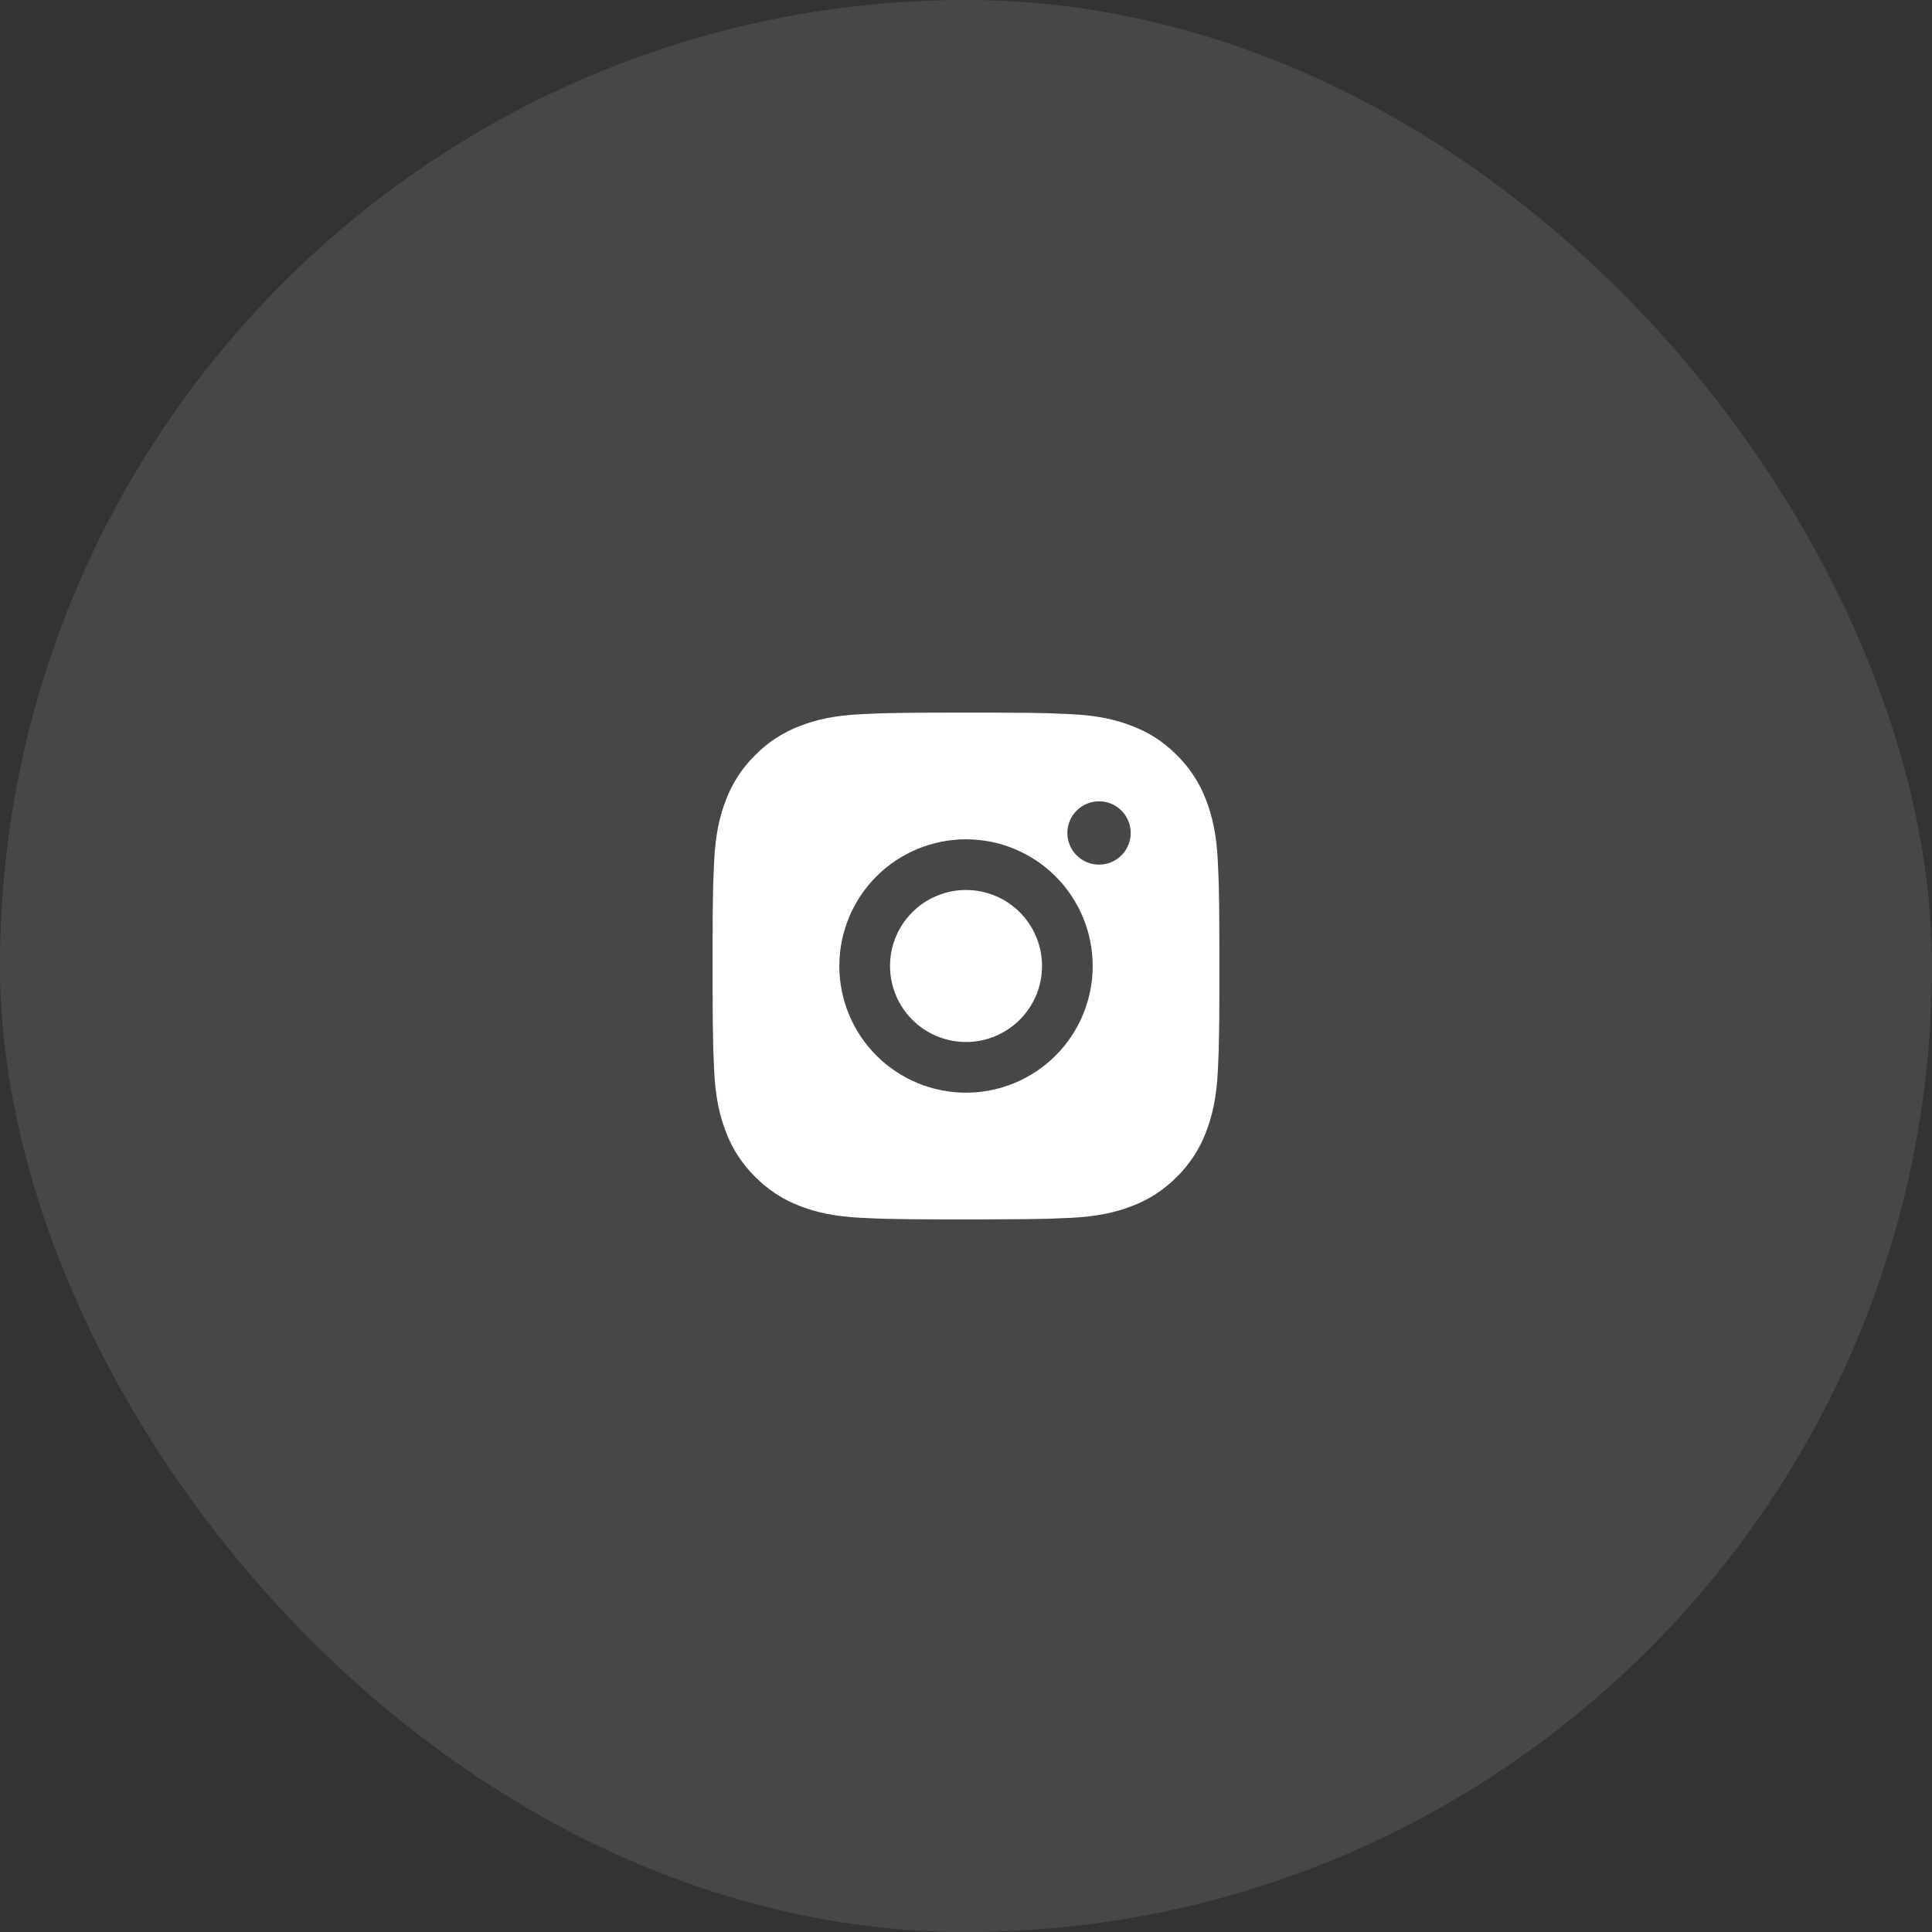
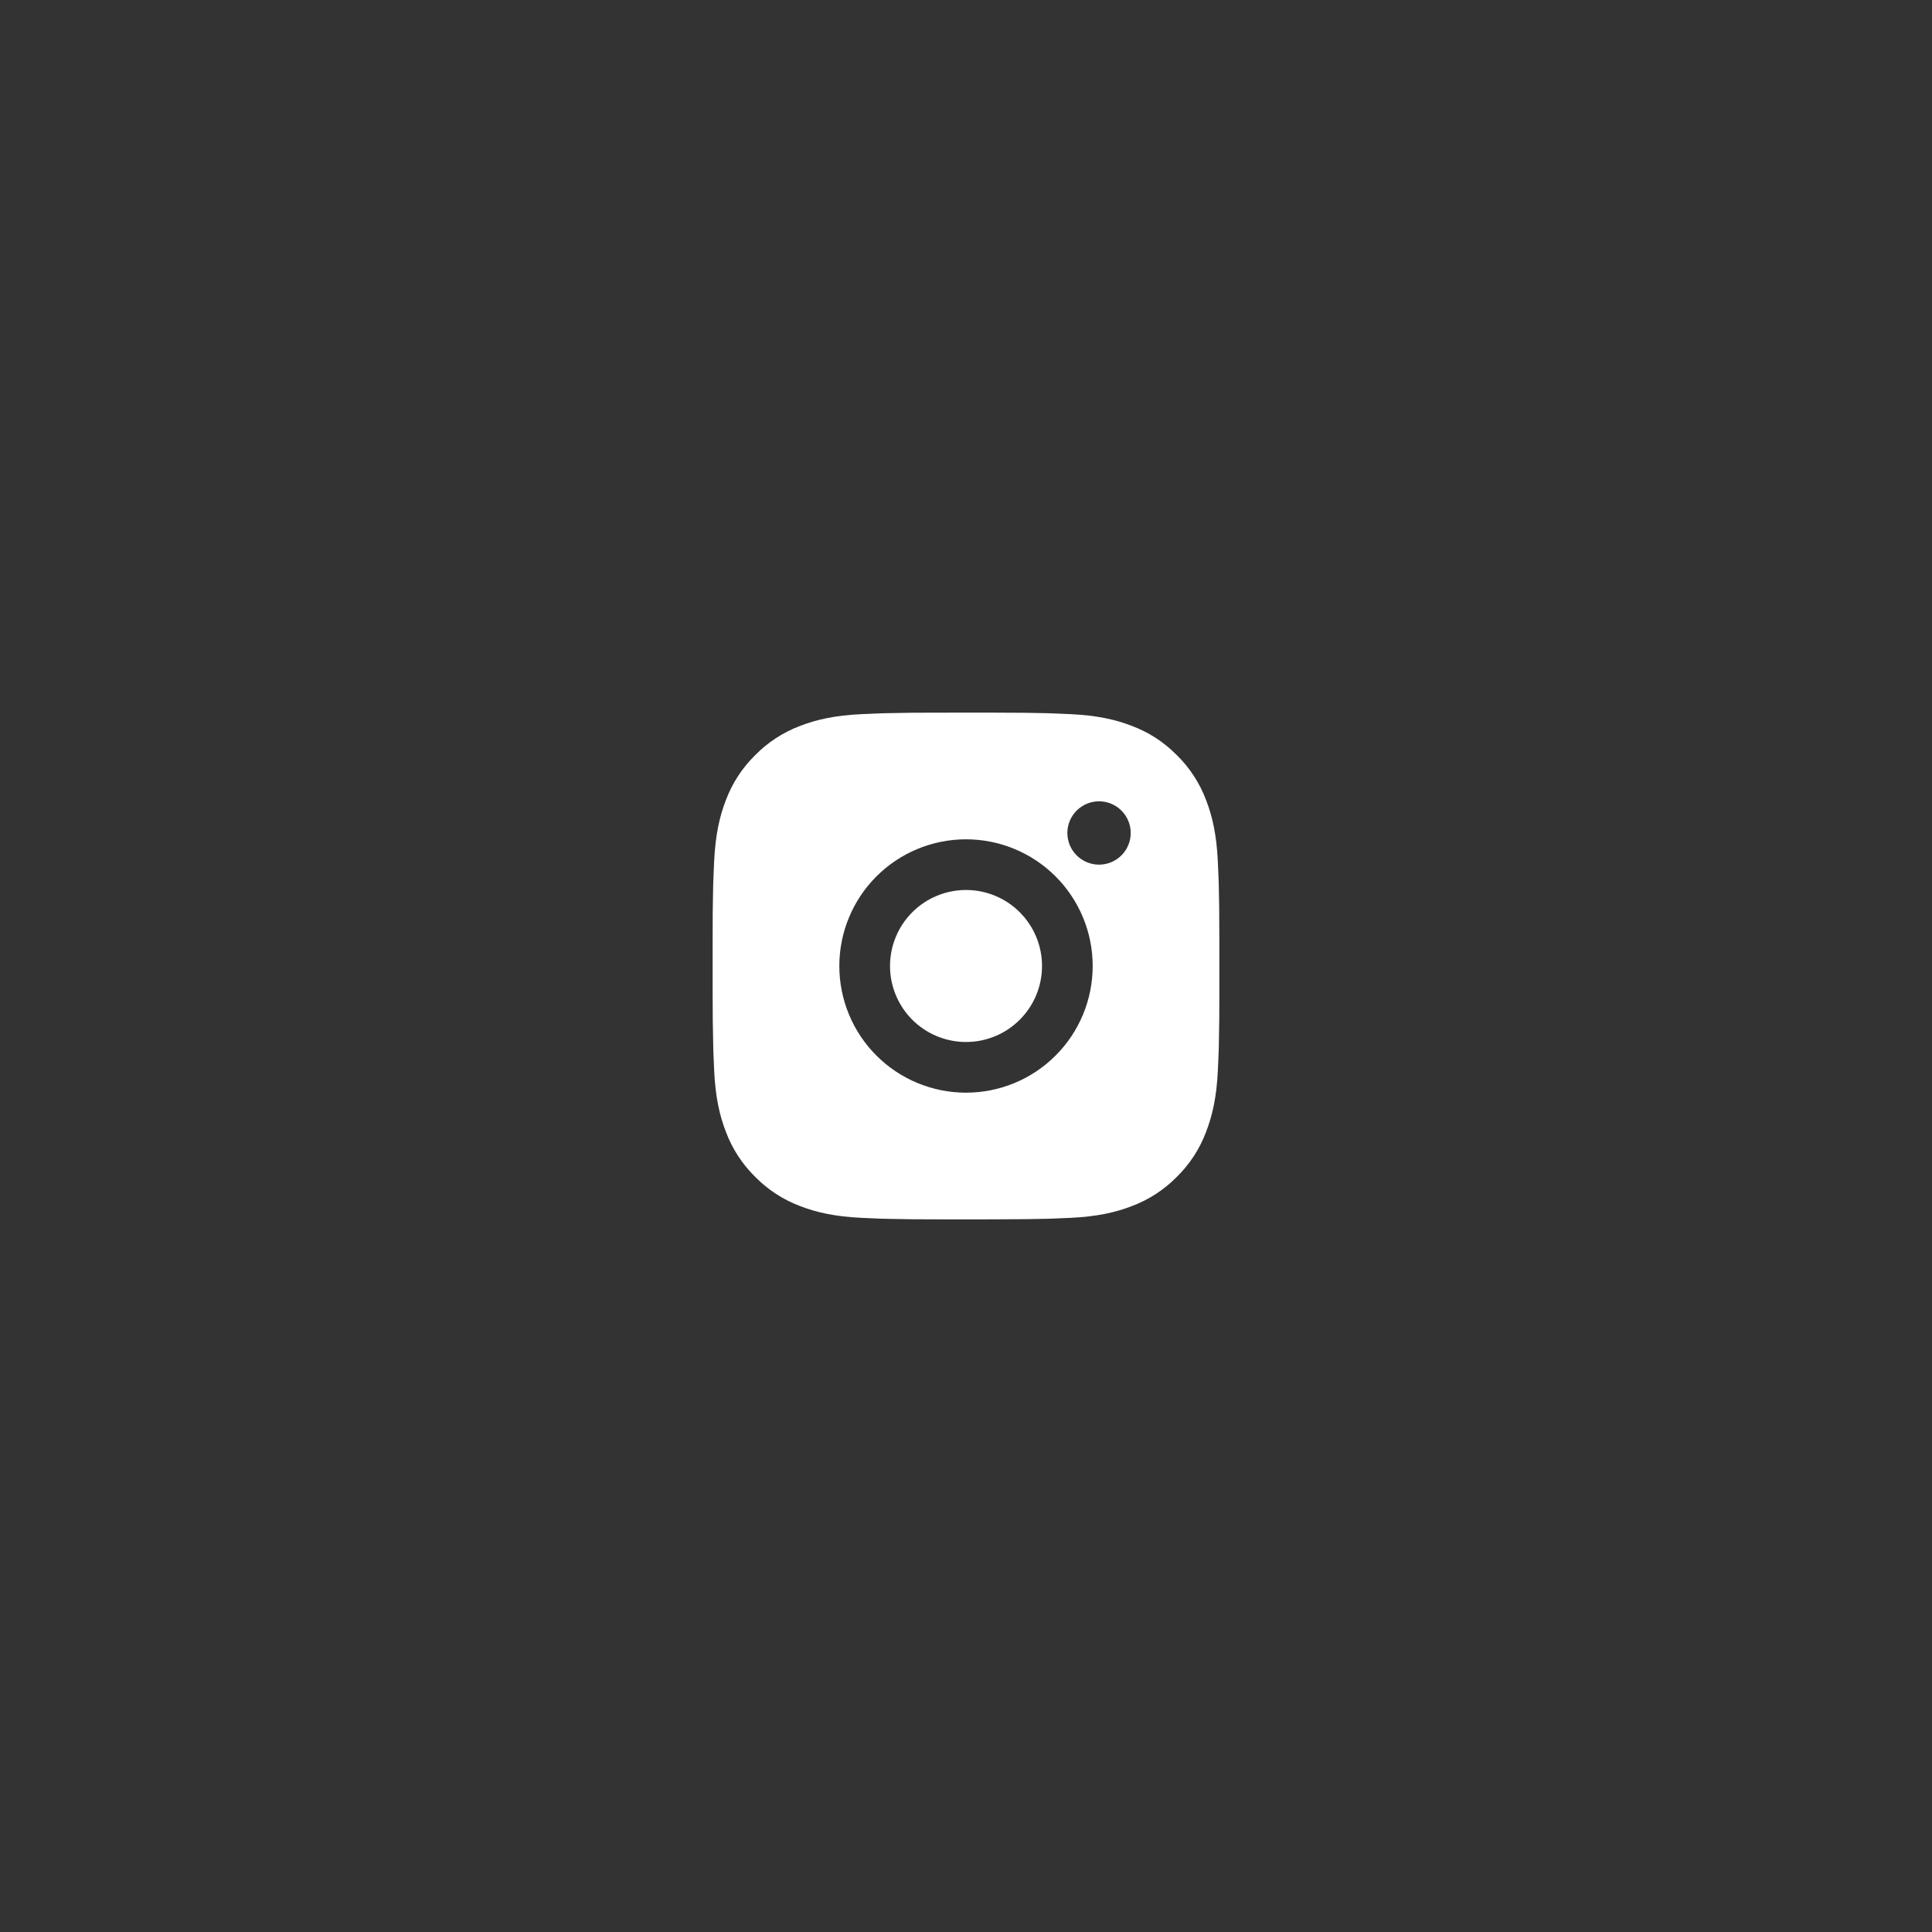
<svg xmlns="http://www.w3.org/2000/svg" width="122" height="122" viewBox="0 0 122 122" fill="none">
  <rect x="0" y="0" width="122" height="122" fill="#333333" stroke="none" />
-   <rect width="122" height="122" rx="61" fill="white" fill-opacity="0.1" />
  <path d="M62.645 45C64.445 45.005 65.358 45.014 66.147 45.037L66.457 45.048C66.816 45.061 67.169 45.077 67.597 45.096C69.299 45.176 70.46 45.445 71.48 45.84C72.535 46.246 73.425 46.797 74.315 47.685C75.129 48.484 75.758 49.452 76.159 50.52C76.555 51.539 76.823 52.701 76.903 54.405C76.922 54.83 76.939 55.184 76.951 55.544L76.961 55.854C76.985 56.641 76.995 57.555 76.998 59.355L76.999 60.548V62.644C77.003 63.811 76.991 64.978 76.963 66.145L76.953 66.456C76.94 66.816 76.924 67.169 76.905 67.595C76.825 69.299 76.553 70.459 76.159 71.479C75.758 72.547 75.129 73.515 74.315 74.314C73.515 75.128 72.548 75.758 71.48 76.159C70.46 76.554 69.299 76.823 67.597 76.903L66.457 76.951L66.147 76.961C65.358 76.983 64.445 76.994 62.645 76.998L61.451 76.999H59.357C58.19 77.003 57.022 76.991 55.855 76.962L55.544 76.953C55.165 76.938 54.785 76.922 54.405 76.903C52.703 76.823 51.541 76.554 50.521 76.159C49.453 75.758 48.486 75.128 47.687 74.314C46.873 73.515 46.243 72.547 45.841 71.479C45.446 70.46 45.177 69.299 45.097 67.595L45.049 66.456L45.041 66.145C45.011 64.978 44.998 63.811 45.001 62.644V59.355C44.996 58.188 45.008 57.021 45.036 55.854L45.047 55.544C45.06 55.184 45.076 54.83 45.095 54.405C45.175 52.701 45.444 51.541 45.839 50.52C46.242 49.451 46.873 48.484 47.689 47.685C48.487 46.871 49.454 46.242 50.521 45.84C51.541 45.445 52.701 45.176 54.405 45.096C54.831 45.077 55.186 45.061 55.544 45.048L55.855 45.038C57.021 45.01 58.188 44.998 59.355 45.002L62.645 45ZM61 53C58.879 53 56.844 53.843 55.343 55.343C53.843 56.843 53.001 58.878 53.001 61C53.001 63.121 53.843 65.156 55.343 66.656C56.844 68.157 58.879 68.999 61 68.999C63.122 68.999 65.156 68.157 66.657 66.656C68.157 65.156 69 63.121 69 61C69 58.878 68.157 56.843 66.657 55.343C65.156 53.843 63.122 53 61 53ZM61 56.2C61.63 56.2 62.255 56.324 62.837 56.565C63.419 56.806 63.949 57.159 64.394 57.605C64.84 58.051 65.194 58.58 65.435 59.162C65.676 59.744 65.801 60.368 65.801 60.999C65.801 61.629 65.677 62.253 65.436 62.836C65.195 63.418 64.841 63.947 64.395 64.393C63.95 64.839 63.421 65.192 62.838 65.434C62.256 65.675 61.632 65.799 61.002 65.799C59.729 65.799 58.508 65.294 57.608 64.394C56.708 63.493 56.202 62.273 56.202 61C56.202 59.727 56.708 58.506 57.608 57.606C58.508 56.705 59.729 56.2 61.002 56.2M69.401 50.6C68.871 50.6 68.362 50.811 67.987 51.186C67.612 51.561 67.401 52.069 67.401 52.6C67.401 53.13 67.612 53.639 67.987 54.014C68.362 54.389 68.871 54.6 69.401 54.6C69.932 54.6 70.44 54.389 70.815 54.014C71.191 53.639 71.401 53.13 71.401 52.6C71.401 52.069 71.191 51.561 70.815 51.186C70.44 50.811 69.932 50.6 69.401 50.6Z" fill="white" />
</svg>